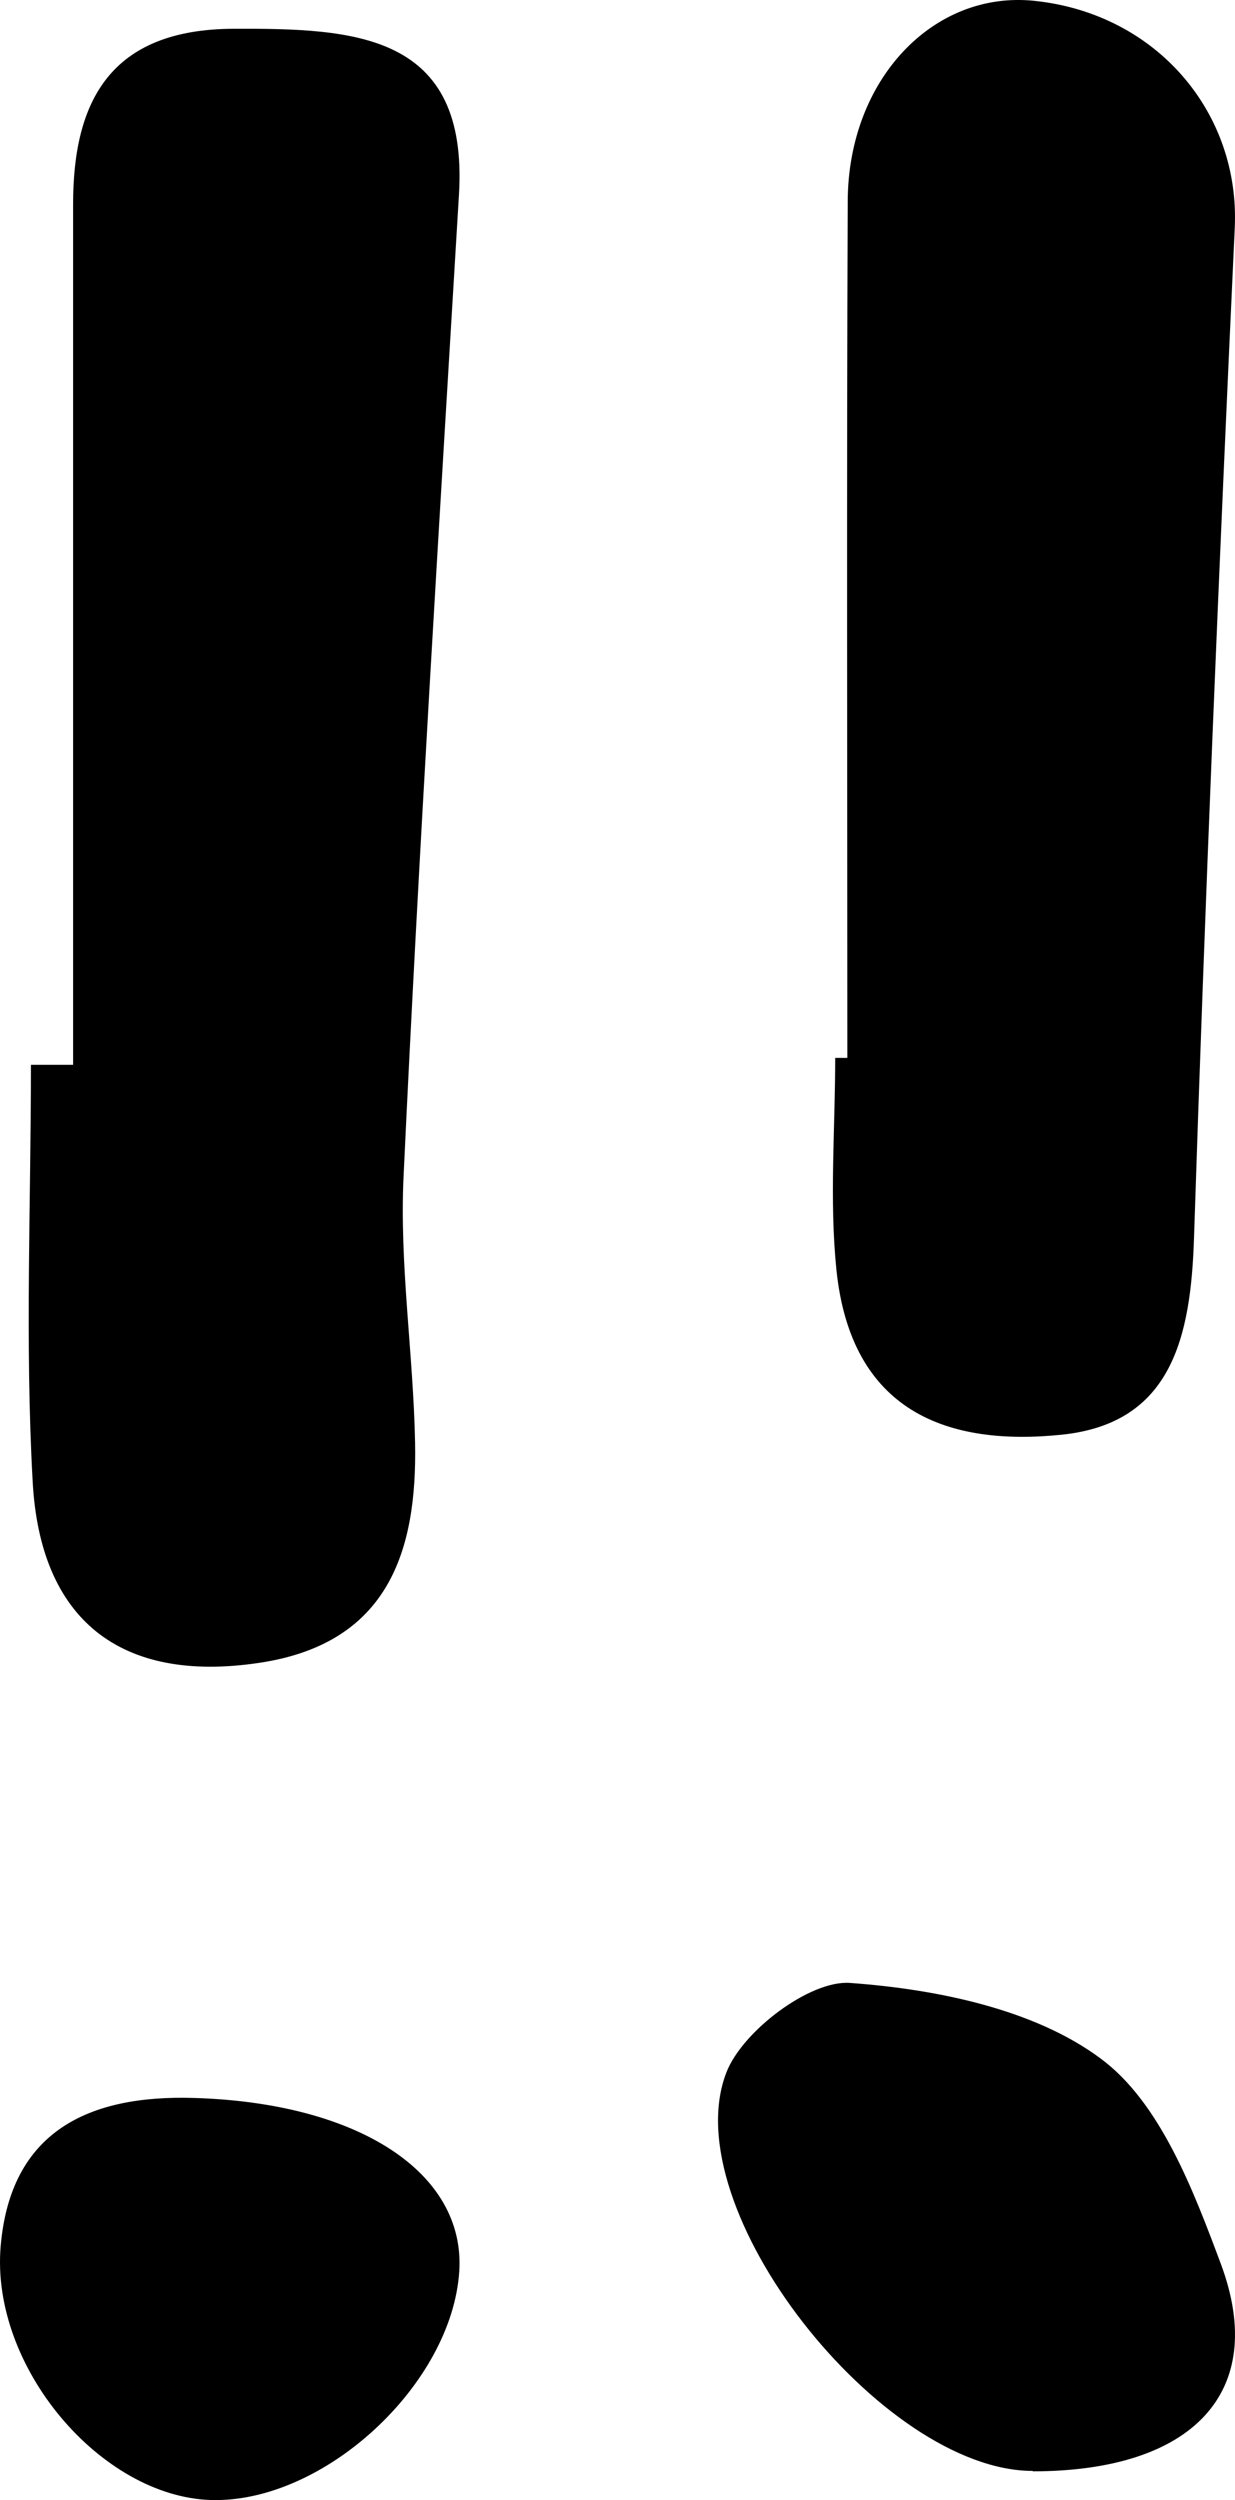
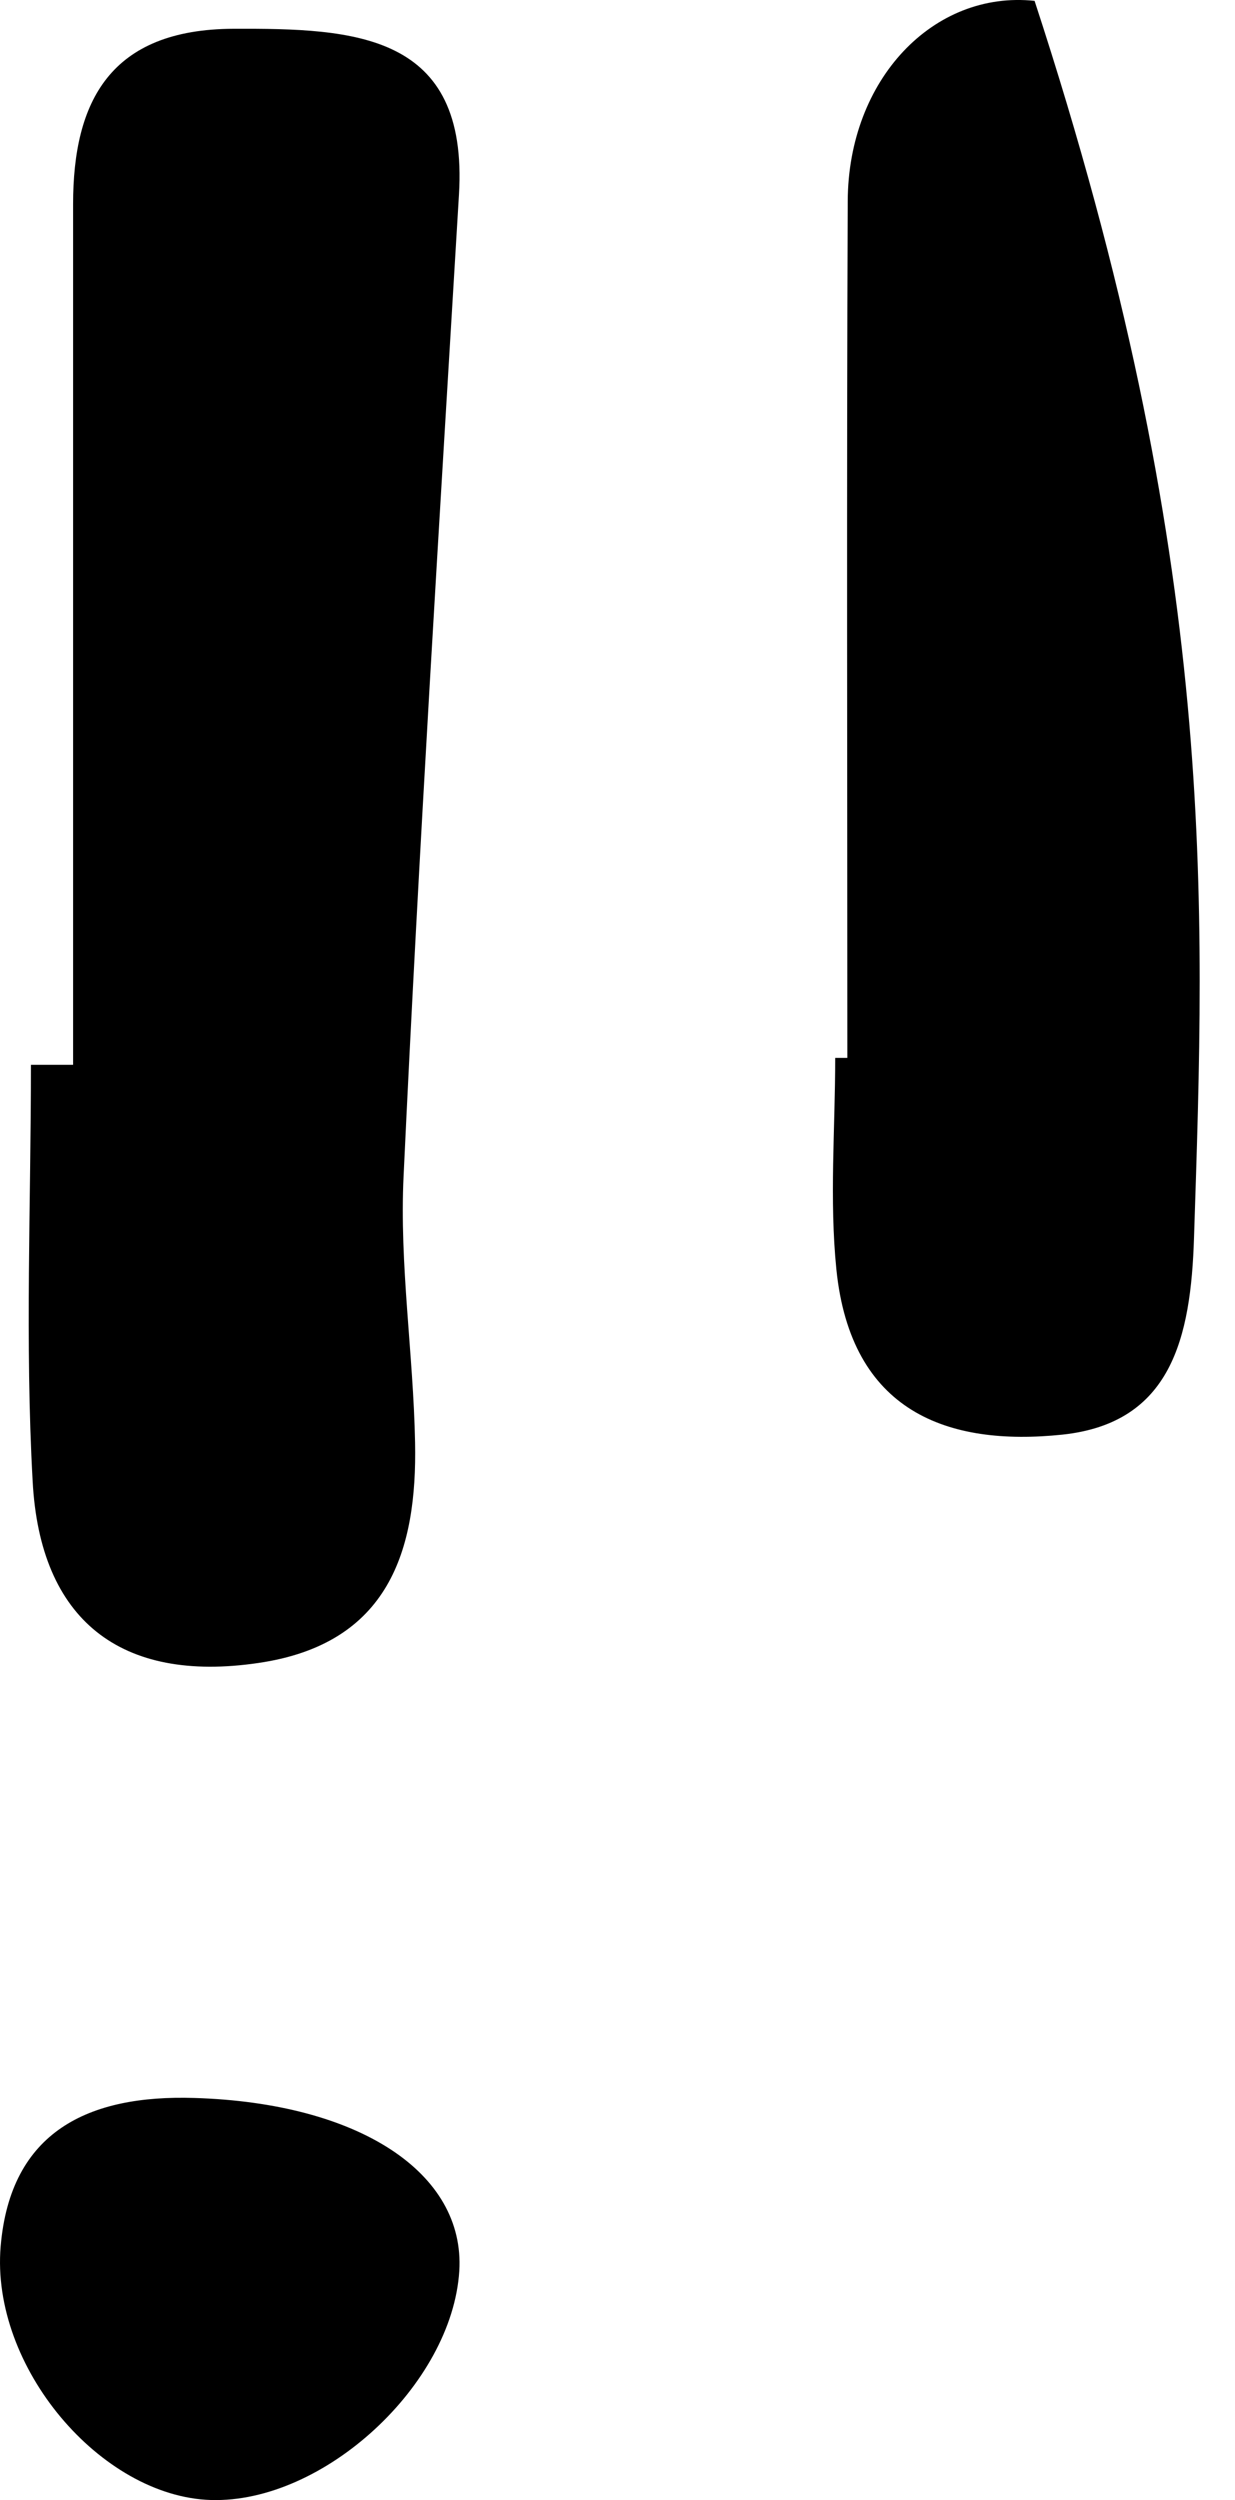
<svg xmlns="http://www.w3.org/2000/svg" width="43" height="87" viewBox="0 0 43 87" fill="none">
  <path d="M2.545 37.069C2.545 27.084 2.545 17.086 2.545 7.101C2.545 3.529 3.835 1.015 8.135 1.001C12.332 0.987 16.321 1.142 15.98 6.777C15.297 18.159 14.586 29.541 14.052 40.924C13.904 44.002 14.393 47.109 14.452 50.202C14.526 53.944 13.548 57.207 8.995 57.87C4.206 58.577 1.388 56.388 1.136 51.53C0.869 46.714 1.077 41.884 1.077 37.054C1.566 37.054 2.056 37.054 2.545 37.054V37.069Z" fill="black" />
-   <path d="M29.503 36.814C29.503 26.882 29.475 16.935 29.516 7.002C29.53 2.762 32.503 -0.343 36.022 0.03C40.277 0.476 43.182 3.926 42.991 7.936C42.446 19.637 41.955 31.352 41.573 43.067C41.464 46.56 40.782 49.521 36.99 49.924C32.994 50.341 29.625 49.133 29.121 44.174C28.875 41.745 29.08 39.272 29.08 36.814C29.216 36.814 29.366 36.814 29.503 36.814Z" fill="black" />
-   <path d="M35.96 85.986C30.693 85.986 23.443 76.834 25.296 72.107C25.86 70.671 28.204 68.903 29.593 69.004C32.588 69.22 36.003 69.909 38.319 71.633C40.388 73.156 41.545 76.202 42.515 78.802C44.164 83.256 41.516 86 35.96 86V85.986Z" fill="black" />
+   <path d="M29.503 36.814C29.503 26.882 29.475 16.935 29.516 7.002C29.53 2.762 32.503 -0.343 36.022 0.03C42.446 19.637 41.955 31.352 41.573 43.067C41.464 46.56 40.782 49.521 36.99 49.924C32.994 50.341 29.625 49.133 29.121 44.174C28.875 41.745 29.08 39.272 29.08 36.814C29.216 36.814 29.366 36.814 29.503 36.814Z" fill="black" />
  <path d="M7.344 86.998C3.514 86.882 -0.331 82.368 0.023 78.172C0.361 74.165 3.087 72.891 6.77 73.007C12.5 73.181 16.198 75.611 15.992 79.026C15.741 82.99 11.263 87.113 7.344 86.998Z" fill="black" />
</svg>